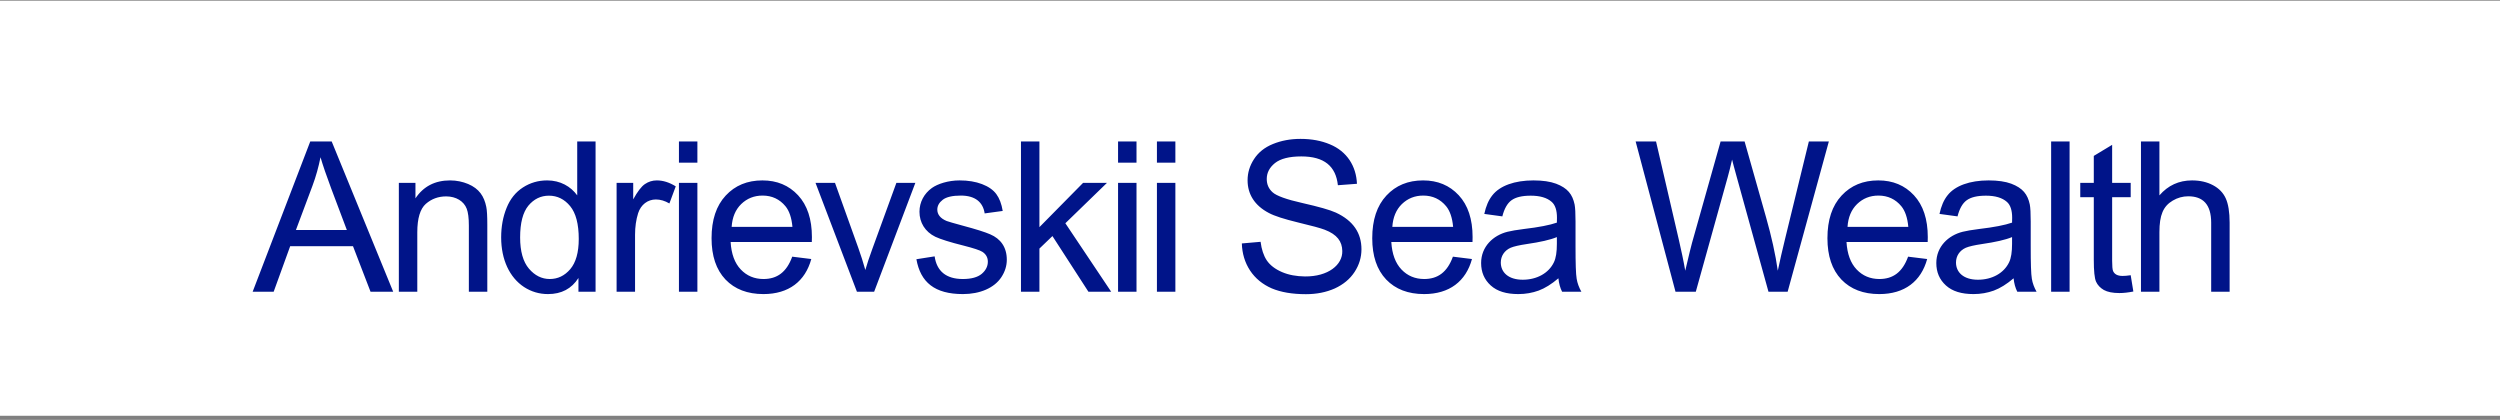
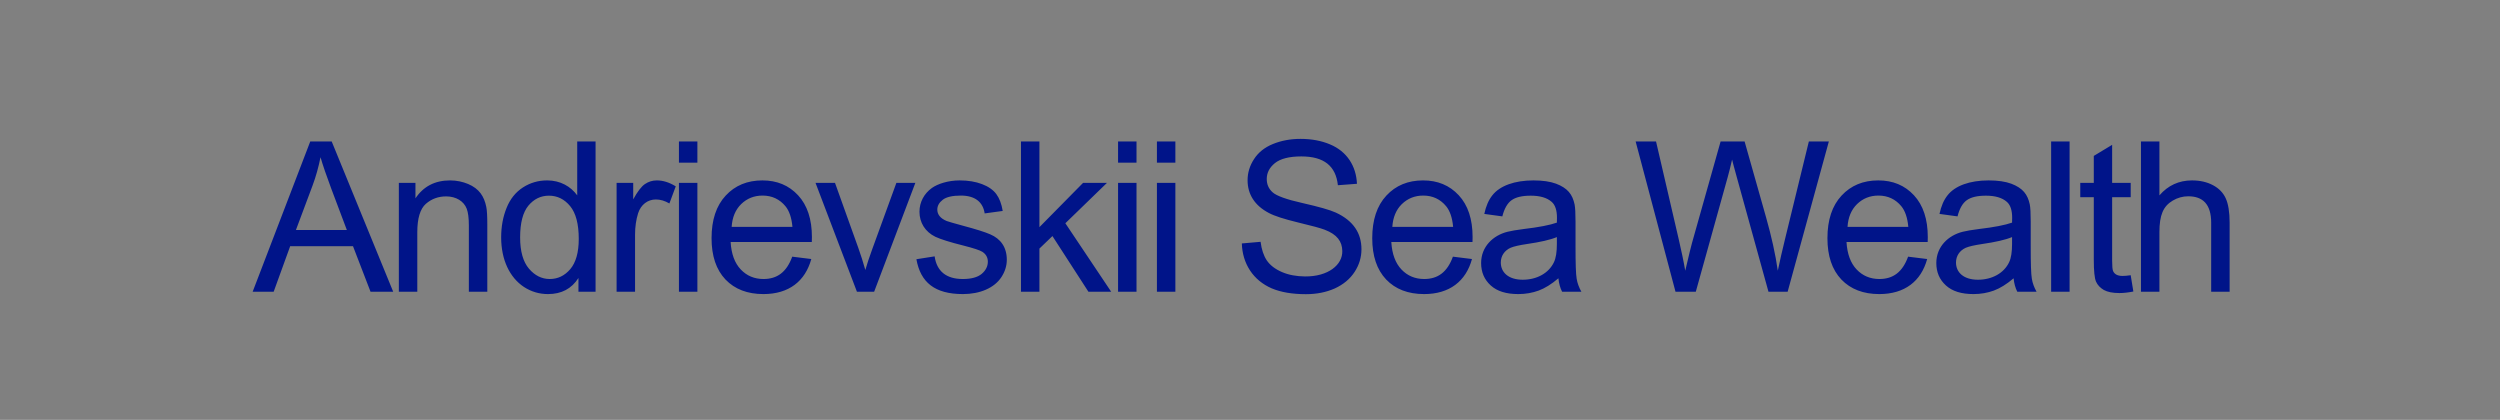
<svg xmlns="http://www.w3.org/2000/svg" width="524" height="88" viewBox="0 0 524 88" fill="none">
  <rect x="0" y="0" width="524" height="88" fill="#808080" stroke="none" />
-   <rect y="0.145" width="524" height="87" fill="white" />
  <path d="M60.82 51.606L57.361 61.145H52.957L65.031 29.649H69.522L82.412 61.145H77.664L73.99 51.606H60.82ZM65.482 38.973L62.023 48.211H72.701L69.414 39.488C68.426 36.846 67.674 34.654 67.18 32.957C66.772 34.977 66.234 36.975 65.482 38.973ZM87.465 48.684V61.145H83.598V38.328H87.079V41.572C88.754 39.059 91.182 37.813 94.34 37.813C95.715 37.813 96.983 38.092 98.121 38.565C100.442 39.553 101.473 41.143 101.924 43.356C102.075 44.065 102.139 45.332 102.139 47.115V61.145H98.272V47.266C98.272 45.697 98.121 44.516 97.821 43.742C97.219 42.174 95.586 41.164 93.524 41.164C91.87 41.164 90.452 41.68 89.248 42.733C88.067 43.785 87.465 45.762 87.465 48.684ZM124.831 29.649V61.145H121.243V58.266C119.804 60.522 117.677 61.639 114.862 61.639C113.036 61.639 111.36 61.145 109.835 60.156C106.805 58.158 105.044 54.42 105.044 49.758C105.044 47.481 105.43 45.418 106.182 43.57C106.934 41.701 108.073 40.283 109.598 39.295C111.124 38.307 112.821 37.813 114.69 37.813C117.44 37.813 119.632 39.08 120.985 40.949V29.649H124.831ZM109.018 49.758C109.018 52.68 109.641 54.871 110.866 56.311C112.091 57.75 113.552 58.481 115.227 58.481C116.925 58.481 118.343 57.793 119.524 56.418C120.706 55.022 121.307 52.916 121.307 50.08C121.307 46.965 120.706 44.666 119.503 43.205C118.3 41.744 116.817 41.014 115.055 41.014C113.337 41.014 111.897 41.723 110.737 43.119C109.598 44.516 109.018 46.729 109.018 49.758ZM133.107 49.199V61.145H129.239V38.328H132.72V41.787C133.601 40.176 134.417 39.102 135.169 38.586C135.921 38.07 136.759 37.813 137.661 37.813C138.972 37.813 140.282 38.221 141.636 39.059L140.304 42.647C139.359 42.088 138.413 41.809 137.468 41.809C135.771 41.809 134.331 42.883 133.751 44.688C133.321 46.063 133.107 47.566 133.107 49.199ZM146.173 29.649V34.096H142.306V29.649H146.173ZM146.173 38.328V61.145H142.306V38.328H146.173ZM166.051 53.797L170.047 54.291C168.779 58.953 165.32 61.639 160.014 61.639C156.684 61.639 154.02 60.629 152.064 58.588C150.109 56.526 149.143 53.647 149.143 49.93C149.143 46.084 150.131 43.119 152.107 40.992C154.084 38.865 156.641 37.813 159.799 37.813C162.85 37.813 165.342 38.844 167.275 40.928C169.209 43.012 170.176 45.934 170.176 49.694C170.176 49.93 170.176 50.274 170.154 50.725H153.139C153.289 53.238 153.998 55.151 155.266 56.483C156.533 57.815 158.123 58.481 160.035 58.481C162.871 58.481 164.869 57.063 166.051 53.797ZM153.354 47.545H166.094C165.922 45.633 165.428 44.194 164.633 43.227C163.408 41.744 161.797 40.992 159.842 40.992C158.059 40.992 156.576 41.594 155.352 42.776C154.148 43.957 153.482 45.547 153.354 47.545ZM191.858 38.328L183.221 61.145H179.612L170.932 38.328H175.014L179.912 51.992C180.45 53.475 180.922 55 181.373 56.59C181.717 55.387 182.19 53.947 182.813 52.25L187.883 38.328H191.858ZM192.077 54.334L195.901 53.733C196.331 56.805 198.286 58.481 201.809 58.481C203.593 58.481 204.903 58.115 205.762 57.406C206.622 56.676 207.052 55.816 207.052 54.85C207.052 53.969 206.665 53.281 205.913 52.787C205.376 52.444 204.065 52.014 201.96 51.477C199.124 50.768 197.147 50.145 196.052 49.629C193.882 48.576 192.721 46.621 192.721 44.387C192.721 42.346 193.71 40.563 195.321 39.403C196.524 38.543 198.737 37.813 201.122 37.813C202.905 37.813 204.473 38.07 205.827 38.586C207.18 39.102 208.19 39.811 208.835 40.691C209.479 41.572 209.93 42.733 210.167 44.215L206.386 44.731C206.042 42.389 204.409 40.992 201.401 40.992C199.618 40.992 198.35 41.293 197.598 41.873C196.846 42.453 196.46 43.141 196.46 43.936C196.46 44.43 196.61 44.881 196.932 45.289C197.255 45.697 197.749 46.041 198.415 46.32C198.802 46.471 199.94 46.793 201.831 47.309C204.559 48.039 206.471 48.641 207.546 49.113C209.716 50.037 211.026 51.799 211.026 54.441C211.026 55.731 210.639 56.955 209.887 58.094C208.405 60.35 205.419 61.639 201.831 61.639C195.901 61.639 192.936 59.168 192.077 54.334ZM217.863 52.1V61.145H213.995V29.649H217.863V47.609L227.015 38.328H232.021L223.298 46.793L232.902 61.145H228.132L220.591 49.479L217.863 52.1ZM238.212 29.649V34.096H234.345V29.649H238.212ZM238.212 38.328V61.145H234.345V38.328H238.212ZM246.359 29.649V34.096H242.492V29.649H246.359ZM246.359 38.328V61.145H242.492V38.328H246.359ZM260.29 51.026L264.221 50.682C264.415 52.25 264.845 53.561 265.511 54.57C266.198 55.58 267.251 56.397 268.69 57.02C270.13 57.643 271.741 57.922 273.524 57.944C278.38 57.986 281.43 55.516 281.345 52.594C281.302 50.617 280.292 49.156 277.649 48.147C276.811 47.824 274.942 47.309 272.042 46.621C269.141 45.912 267.122 45.268 265.962 44.645C262.954 43.076 261.493 40.691 261.493 37.791C261.493 36.201 261.944 34.719 262.846 33.344C263.749 31.947 265.059 30.895 266.8 30.186C268.54 29.477 270.452 29.111 272.579 29.111C274.921 29.111 276.962 29.498 278.745 30.25C282.333 31.733 284.266 34.826 284.417 38.522L280.421 38.822C279.991 34.848 277.585 32.785 272.751 32.785C270.237 32.785 268.389 33.258 267.229 34.182C266.091 35.106 265.511 36.201 265.511 37.512C265.511 38.651 265.919 39.574 266.735 40.305C267.53 41.035 269.636 41.809 273.009 42.561C276.403 43.334 278.723 43.979 279.991 44.559C283.665 46.256 285.362 48.877 285.362 52.25C285.362 53.926 284.889 55.516 283.923 56.998C282.956 58.481 281.581 59.619 279.776 60.457C277.993 61.252 275.973 61.66 273.718 61.66C270.86 61.66 268.475 61.252 266.542 60.436C264.63 59.598 263.104 58.352 262.009 56.697C260.913 55.022 260.354 53.131 260.29 51.026ZM304.53 53.797L308.527 54.291C307.259 58.953 303.8 61.639 298.493 61.639C295.163 61.639 292.499 60.629 290.544 58.588C288.589 56.526 287.622 53.647 287.622 49.93C287.622 46.084 288.611 43.119 290.587 40.992C292.564 38.865 295.12 37.813 298.279 37.813C301.329 37.813 303.821 38.844 305.755 40.928C307.689 43.012 308.655 45.934 308.655 49.694C308.655 49.93 308.655 50.274 308.634 50.725H291.618C291.769 53.238 292.478 55.151 293.745 56.483C295.013 57.815 296.603 58.481 298.515 58.481C301.351 58.481 303.349 57.063 304.53 53.797ZM291.833 47.545H304.573C304.402 45.633 303.907 44.194 303.113 43.227C301.888 41.744 300.277 40.992 298.321 40.992C296.538 40.992 295.056 41.594 293.831 42.776C292.628 43.957 291.962 45.547 291.833 47.545ZM326.642 58.33C325.203 59.555 323.828 60.414 322.496 60.908C321.185 61.381 319.767 61.639 318.242 61.639C315.728 61.639 313.816 61.059 312.462 59.834C311.109 58.609 310.443 57.041 310.443 55.129C310.443 51.691 312.957 49.328 315.986 48.576C316.738 48.383 317.898 48.19 319.423 47.996C322.539 47.631 324.837 47.18 326.32 46.664C326.341 46.127 326.341 45.805 326.341 45.654C326.341 44.086 325.976 42.969 325.246 42.324C324.257 41.444 322.796 41.014 320.841 41.014C319.015 41.014 317.683 41.336 316.802 41.981C315.943 42.604 315.298 43.742 314.89 45.354L311.109 44.838C311.453 43.227 312.011 41.916 312.806 40.928C314.375 38.93 317.468 37.813 321.4 37.813C323.355 37.813 324.923 38.049 326.148 38.5C328.576 39.424 329.586 40.734 330.037 42.861C330.166 43.528 330.23 44.709 330.23 46.428V51.584C330.23 55.172 330.295 57.449 330.466 58.416C330.617 59.361 330.961 60.264 331.455 61.145H327.416C327.007 60.35 326.75 59.404 326.642 58.33ZM326.32 51.111V49.694C324.923 50.274 322.818 50.746 320.004 51.154C318.414 51.391 317.296 51.649 316.63 51.928C315.32 52.508 314.568 53.668 314.568 55.022C314.568 57.084 316.158 58.631 319.166 58.631C322.152 58.631 324.623 57.234 325.697 54.979C326.127 54.098 326.32 52.809 326.32 51.111ZM362.121 37.147L355.44 61.145H351.186L342.829 29.649H347.104L351.895 50.295C352.389 52.465 352.862 54.613 353.227 56.74C354.022 53.367 354.495 51.434 354.645 50.918L360.639 29.649H365.666L370.178 45.59C371.295 49.543 372.133 53.26 372.627 56.74C373.036 54.742 373.573 52.465 374.196 49.887L379.137 29.649H383.327L374.69 61.145H370.672L364.034 37.147C363.475 35.149 363.153 33.903 363.045 33.451C362.723 34.891 362.401 36.137 362.121 37.147ZM399.938 53.797L403.934 54.291C402.667 58.953 399.208 61.639 393.901 61.639C390.571 61.639 387.907 60.629 385.952 58.588C383.997 56.526 383.03 53.647 383.03 49.93C383.03 46.084 384.018 43.119 385.995 40.992C387.971 38.865 390.528 37.813 393.686 37.813C396.737 37.813 399.229 38.844 401.163 40.928C403.096 43.012 404.063 45.934 404.063 49.694C404.063 49.93 404.063 50.274 404.042 50.725H387.026C387.177 53.238 387.886 55.151 389.153 56.483C390.421 57.815 392.011 58.481 393.923 58.481C396.759 58.481 398.757 57.063 399.938 53.797ZM387.241 47.545H399.981C399.809 45.633 399.315 44.194 398.52 43.227C397.296 41.744 395.684 40.992 393.729 40.992C391.946 40.992 390.464 41.594 389.239 42.776C388.036 43.957 387.37 45.547 387.241 47.545ZM422.05 58.33C420.611 59.555 419.236 60.414 417.904 60.908C416.593 61.381 415.175 61.639 413.65 61.639C411.136 61.639 409.224 61.059 407.87 59.834C406.517 58.609 405.851 57.041 405.851 55.129C405.851 51.691 408.364 49.328 411.394 48.576C412.146 48.383 413.306 48.19 414.831 47.996C417.946 47.631 420.245 47.18 421.728 46.664C421.749 46.127 421.749 45.805 421.749 45.654C421.749 44.086 421.384 42.969 420.654 42.324C419.665 41.444 418.204 41.014 416.249 41.014C414.423 41.014 413.091 41.336 412.21 41.981C411.351 42.604 410.706 43.742 410.298 45.354L406.517 44.838C406.861 43.227 407.419 41.916 408.214 40.928C409.782 38.93 412.876 37.813 416.808 37.813C418.763 37.813 420.331 38.049 421.556 38.5C423.984 39.424 424.993 40.734 425.445 42.861C425.573 43.528 425.638 44.709 425.638 46.428V51.584C425.638 55.172 425.702 57.449 425.874 58.416C426.025 59.361 426.368 60.264 426.862 61.145H422.823C422.415 60.35 422.157 59.404 422.05 58.33ZM421.728 51.111V49.694C420.331 50.274 418.226 50.746 415.411 51.154C413.821 51.391 412.704 51.649 412.038 51.928C410.728 52.508 409.976 53.668 409.976 55.022C409.976 57.084 411.566 58.631 414.573 58.631C417.56 58.631 420.03 57.234 421.105 54.979C421.534 54.098 421.728 52.809 421.728 51.111ZM433.785 29.649V61.145H429.918V29.649H433.785ZM446.594 57.686L447.152 61.102C446.057 61.316 445.09 61.424 444.23 61.424C442.834 61.424 441.738 61.209 440.965 60.779C440.191 60.328 439.654 59.748 439.332 59.039C439.01 58.309 438.859 56.783 438.859 54.463V41.336H436.023V38.328H438.859V32.678L442.705 30.358V38.328H446.594V41.336H442.705V54.678C442.705 55.774 442.77 56.483 442.898 56.805C443.178 57.428 443.758 57.836 444.896 57.836C445.326 57.836 445.885 57.793 446.594 57.686ZM452.614 48.662V61.145H448.746V29.649H452.614V40.949C454.418 38.865 456.696 37.813 459.446 37.813C461.143 37.813 462.604 38.156 463.85 38.822C465.096 39.488 465.977 40.391 466.514 41.572C467.051 42.754 467.33 44.451 467.33 46.686V61.145H463.463V46.686C463.463 42.819 461.723 41.143 458.651 41.143C457.512 41.143 456.416 41.444 455.407 42.045C453.409 43.227 452.614 45.074 452.614 48.662Z" fill="#001489" />
</svg>